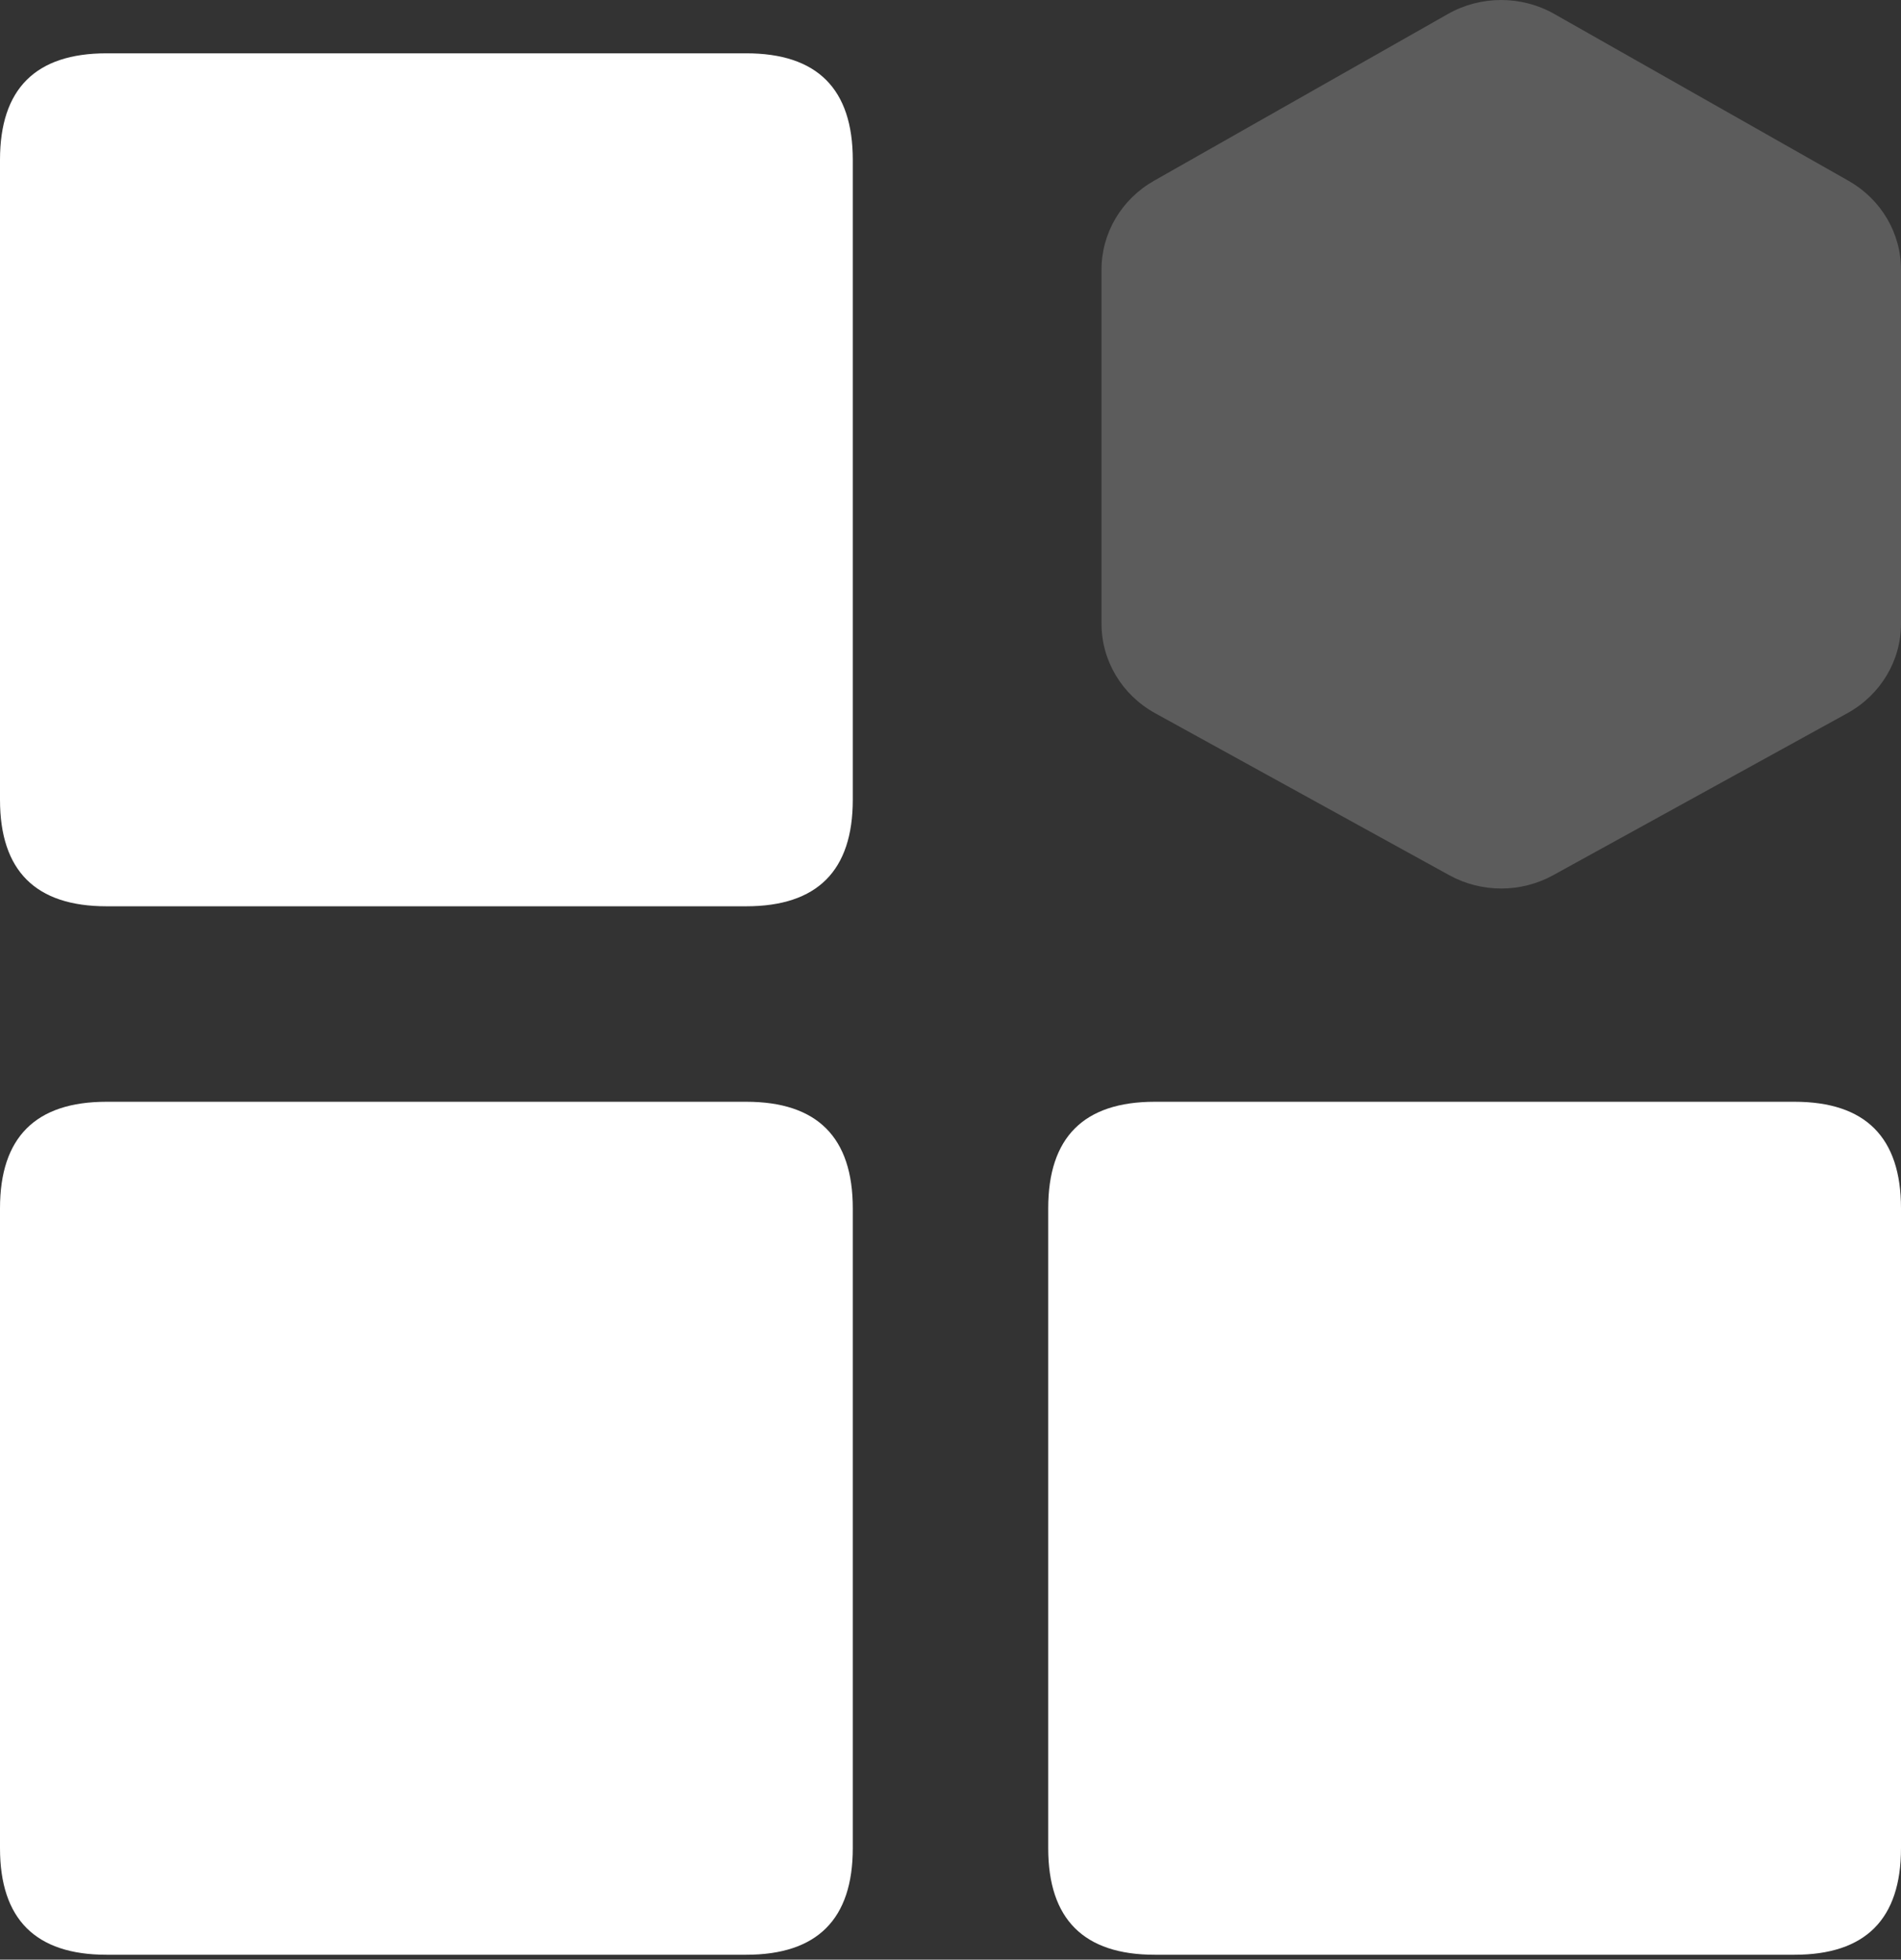
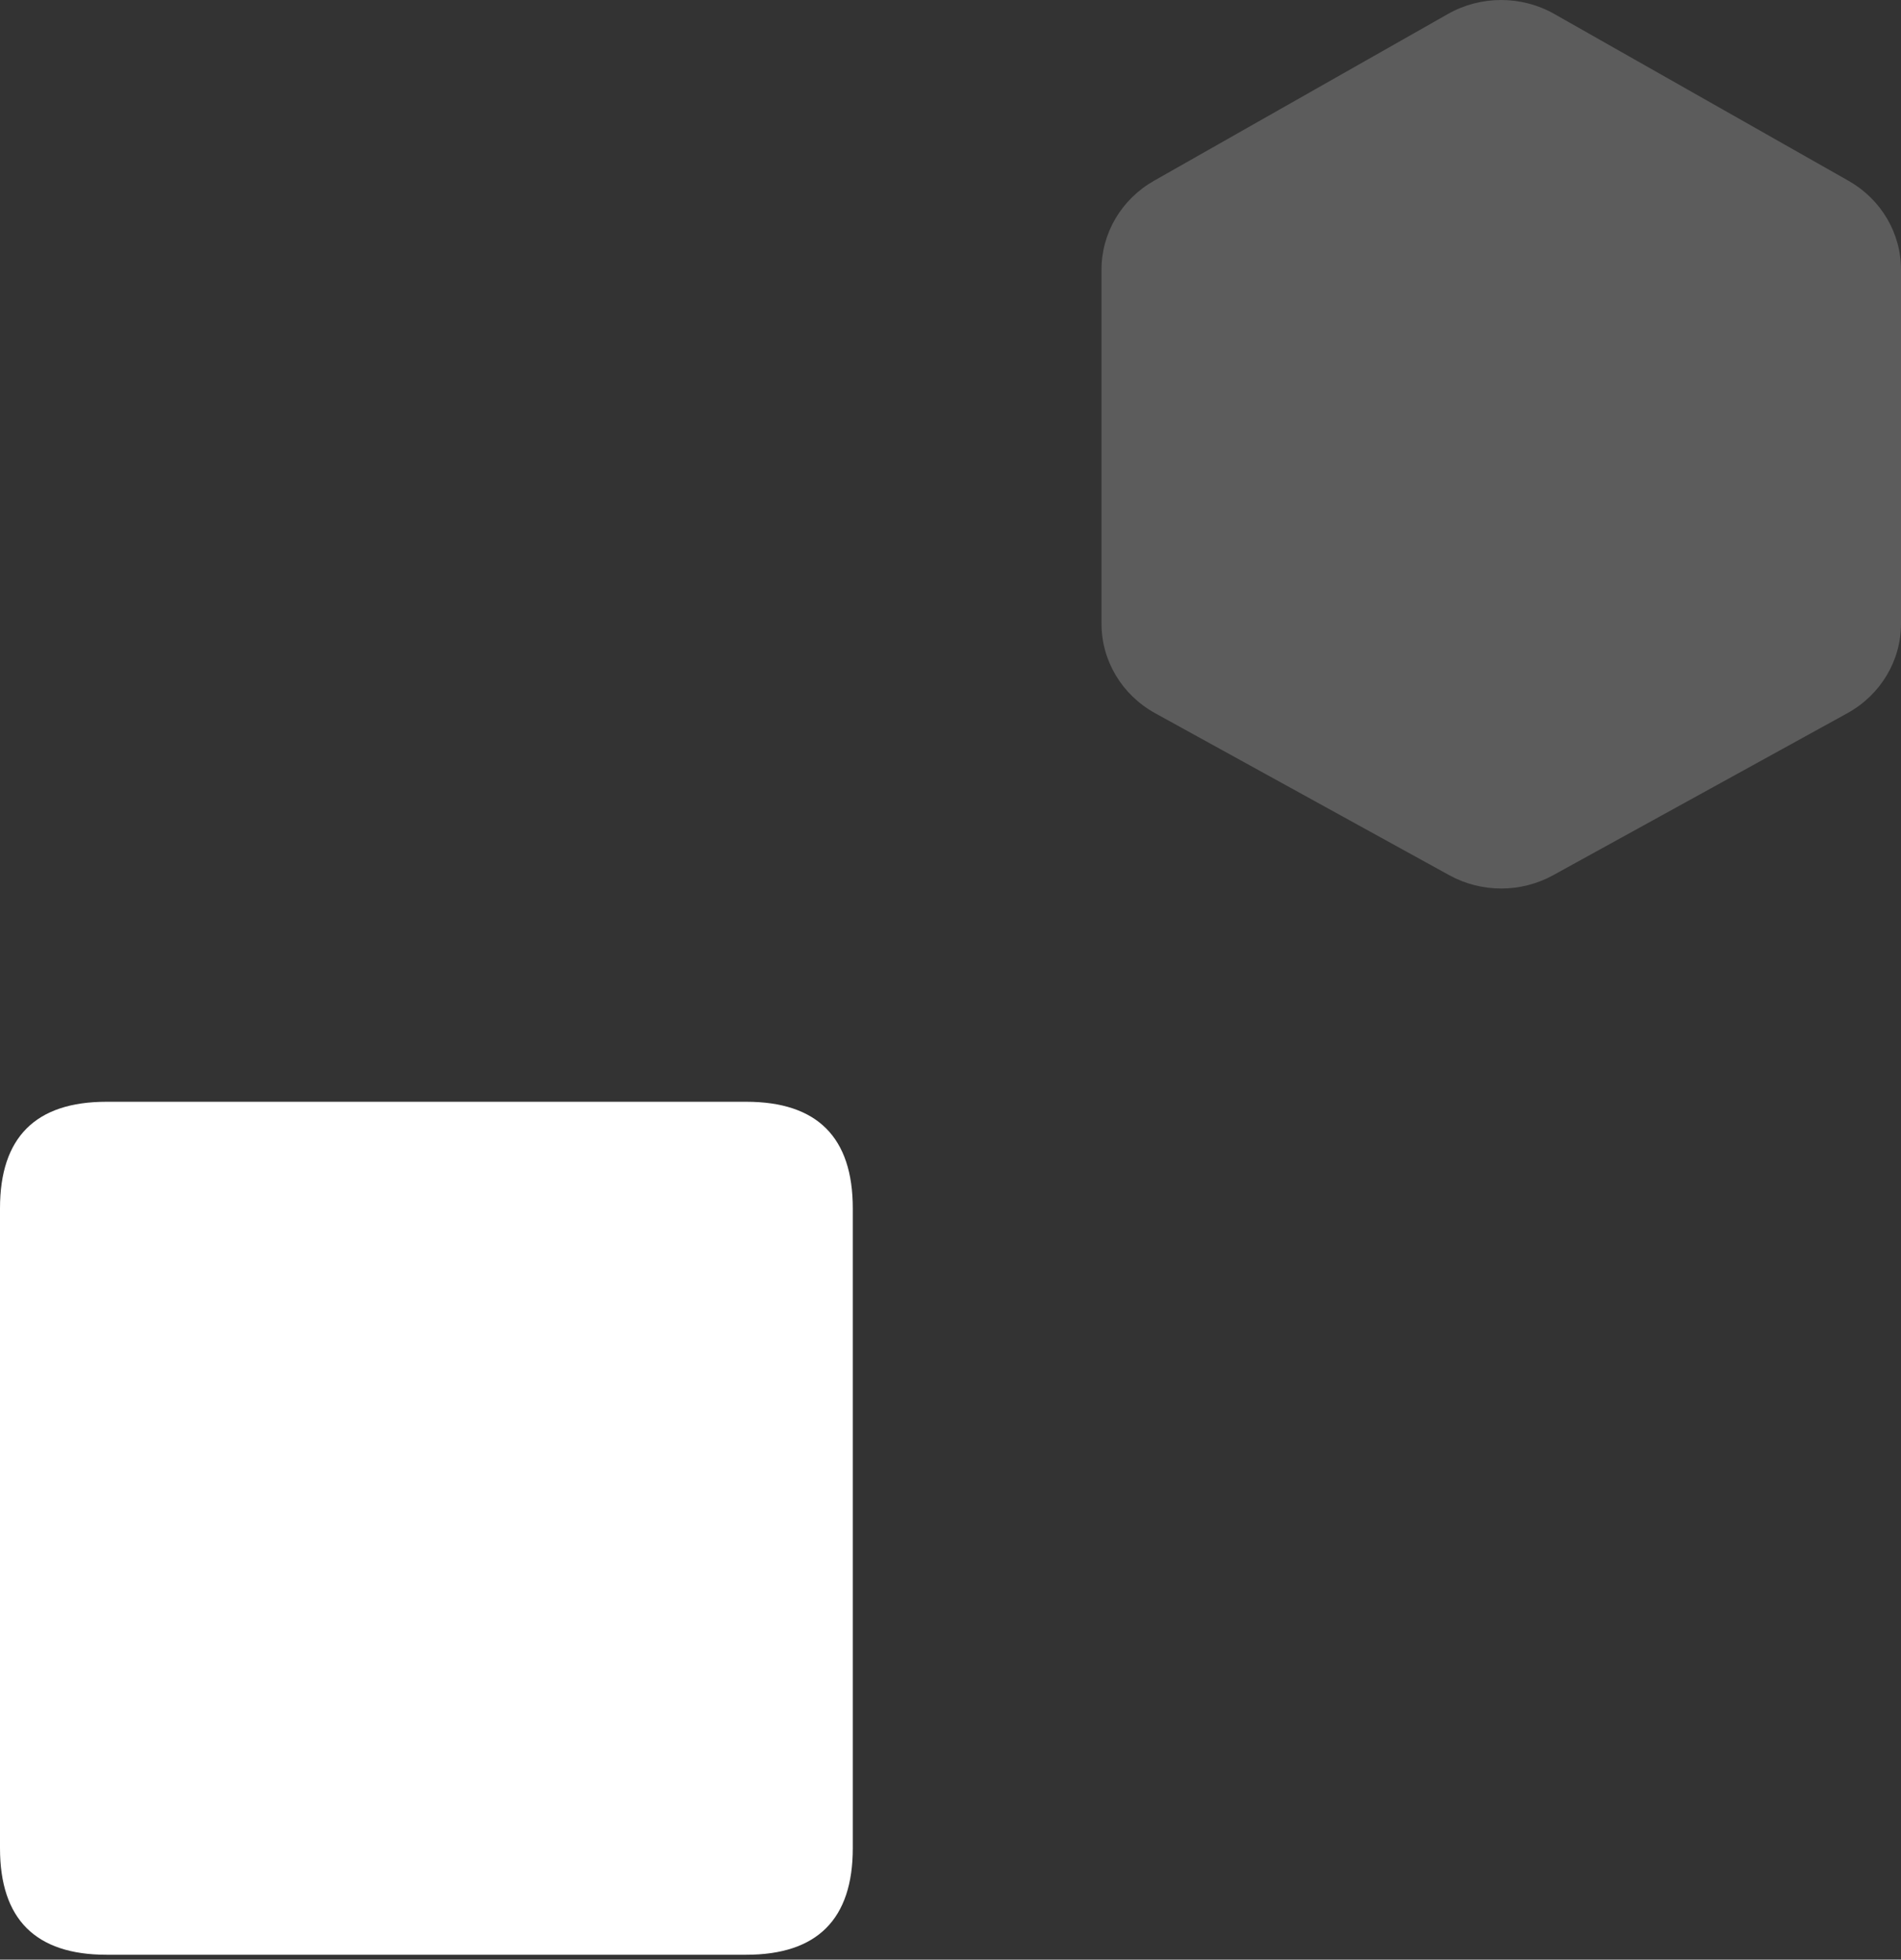
<svg xmlns="http://www.w3.org/2000/svg" width="98px" height="101px" viewBox="0 0 98 101" version="1.1">
  <rect x="0" y="0" width="98" height="101" fill="#333333" stroke="none" />
  <title>应用</title>
  <desc>Created with Sketch.</desc>
  <g id="定稿" stroke="none" stroke-width="1" fill="none" fill-rule="evenodd">
    <g id="应用" fill="#FFFFFF">
      <path d="M5.495,56.785 L38.467,56.785 C42.131,56.785 43.963,58.617 43.963,62.28 L43.963,95.252 C43.963,98.916 42.131,100.748 38.467,100.748 L5.495,100.748 C1.832,100.748 0,98.916 0,95.252 L0,62.28 C0,58.617 1.832,56.785 5.495,56.785 L5.495,56.785 Z" id="路径" fill-rule="nonzero" />
-       <path d="M59.533,56.785 L92.505,56.785 C96.168,56.785 98,58.617 98,62.28 L98,95.252 C98,98.916 96.168,100.748 92.505,100.748 L59.533,100.748 C55.869,100.748 54.037,98.916 54.037,95.252 L54.037,62.28 C54.037,58.617 55.869,56.785 59.533,56.785 L59.533,56.785 Z" id="路径" fill-rule="nonzero" />
-       <path d="M5.495,2.748 L38.467,2.748 C42.131,2.748 43.963,4.579 43.963,8.243 L43.963,41.215 C43.963,44.879 42.131,46.71 38.467,46.71 L5.495,46.71 C1.832,46.71 0,44.879 0,41.215 L0,8.243 C0,4.579 1.832,2.748 5.495,2.748 Z" id="路径" fill-rule="nonzero" />
      <path d="M95.297,9.32 L95.298,9.32 C96.973,10.273 98.002,12.015 98,13.896 L98,32.148 C98.002,34.054 96.947,35.814 95.238,36.757 L80.072,45.107 C78.41,46.023 76.373,46.023 74.71,45.107 L59.546,36.757 C57.838,35.813 56.784,34.054 56.785,32.149 L56.785,13.897 C56.783,12.015 57.811,10.274 59.486,9.32 L74.645,0.72 C76.339,-0.24 78.435,-0.24 80.128,0.72 L95.297,9.32 L95.297,9.32 Z" id="形状" fill-opacity="0.2" />
    </g>
  </g>
</svg>